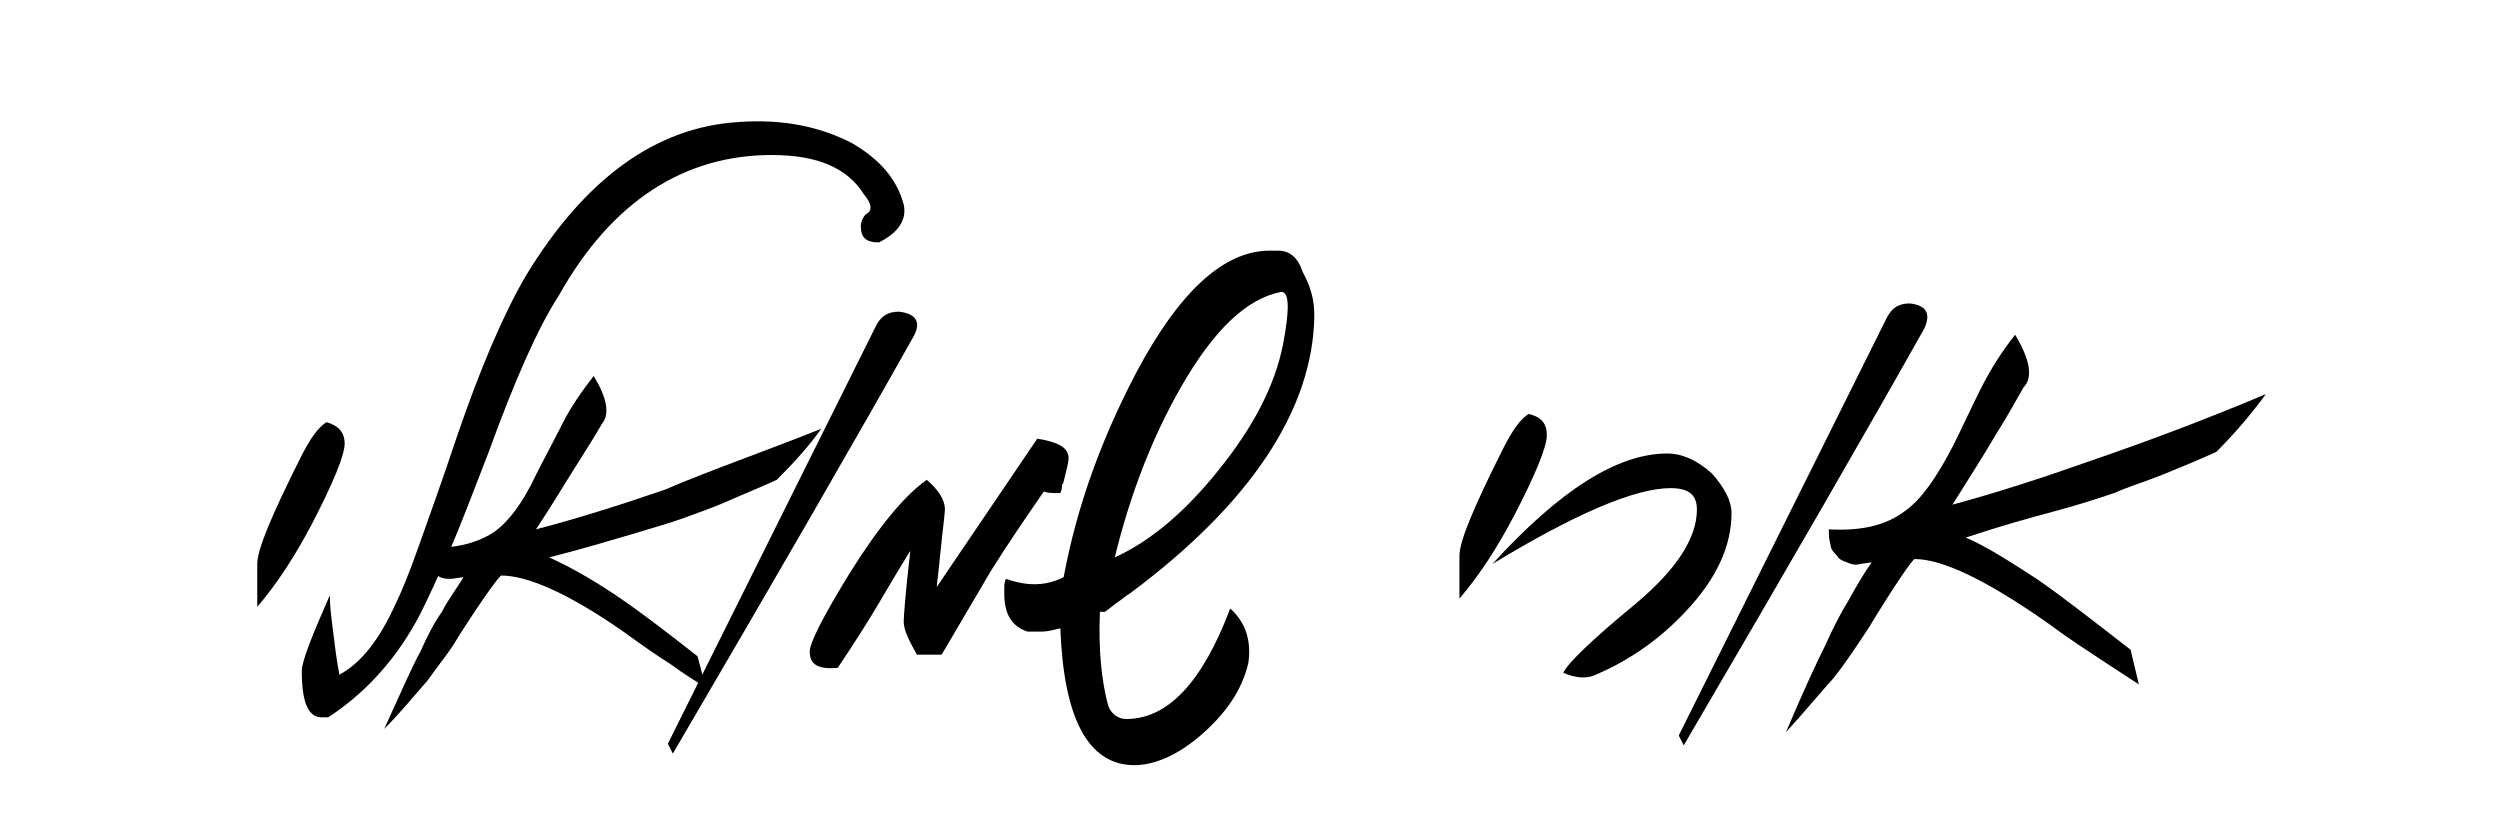
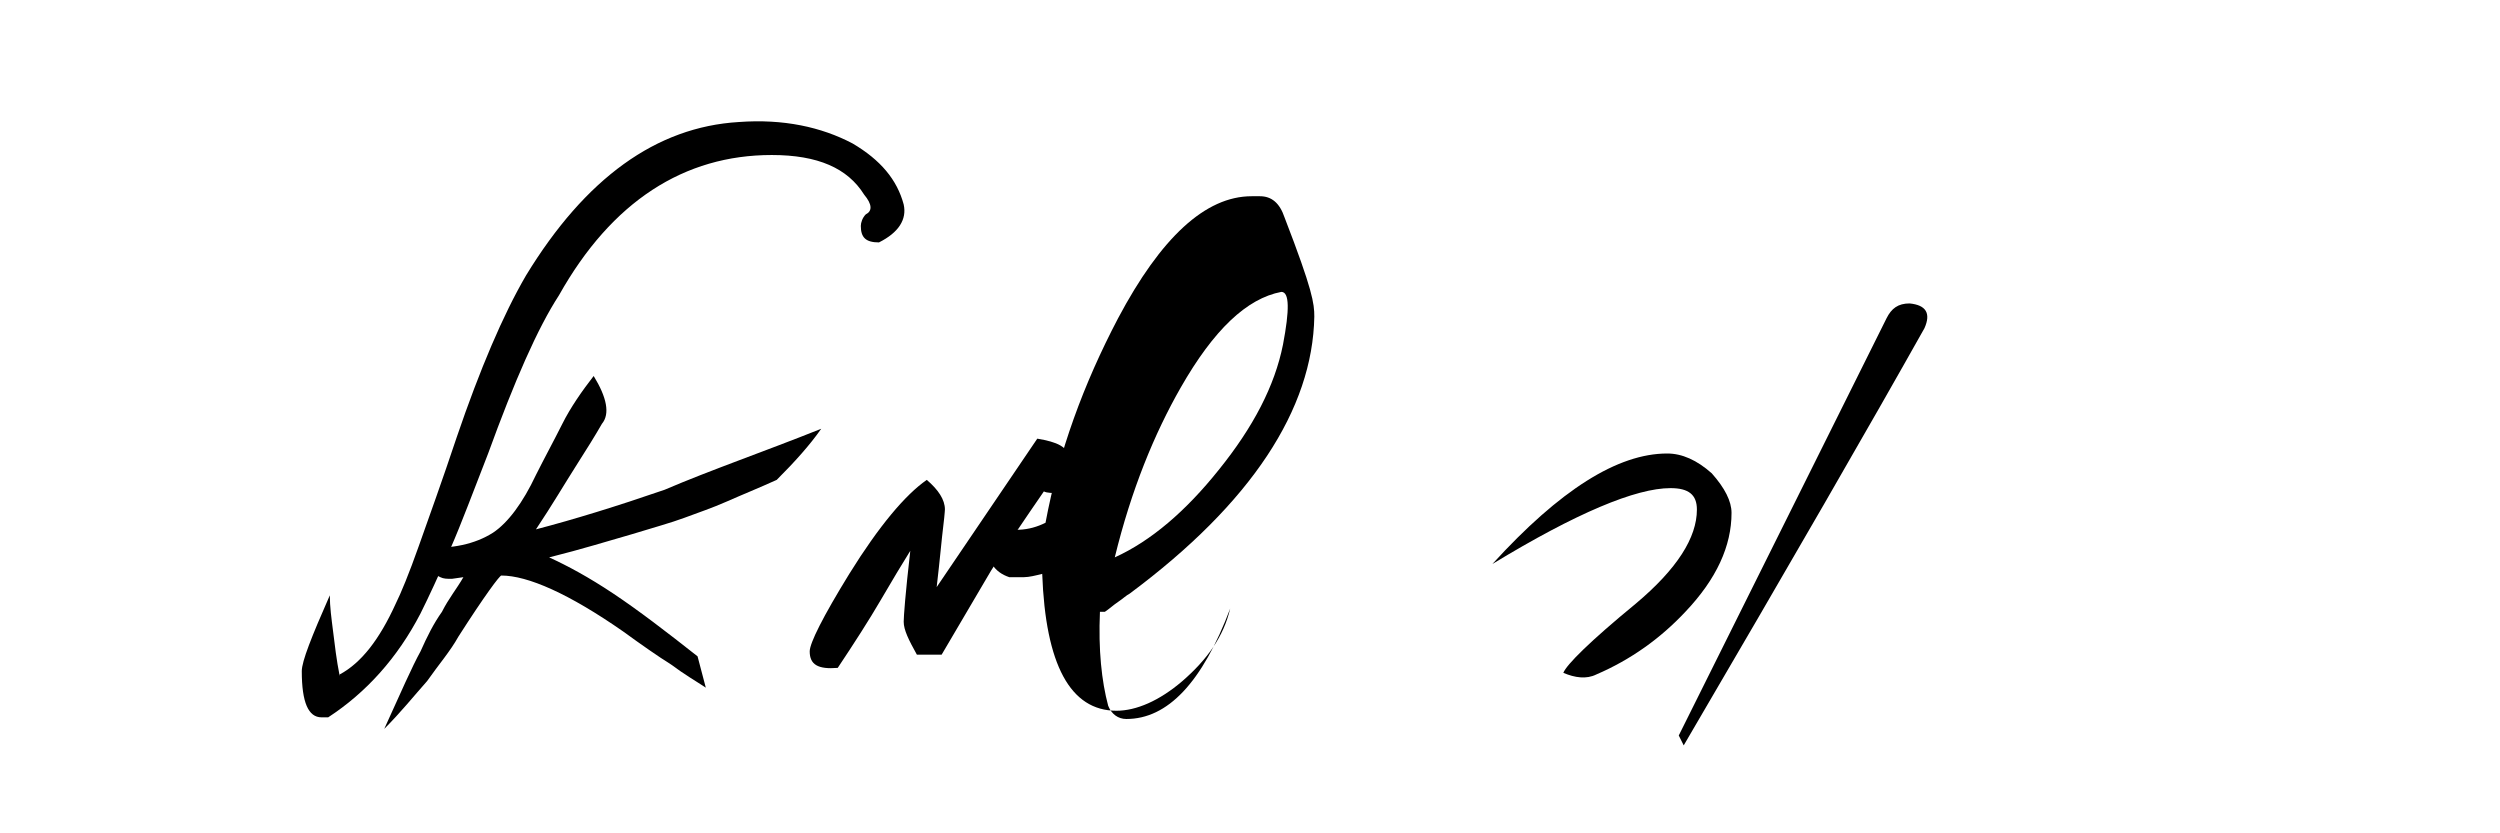
<svg xmlns="http://www.w3.org/2000/svg" id="Layer_1" x="0px" y="0px" viewBox="0 0 151.6 50.5" style="enable-background:new 0 0 151.6 50.5;" xml:space="preserve">
  <g>
-     <path d="M20.9,26.9c0,0.7-0.7,2.4-2,4.9c-1,1.9-2.1,3.6-3.3,5v-2.6c0-0.9,0.9-3,2.6-6.4c0.6-1.2,1.1-1.9,1.6-2.2   C20.5,25.8,20.9,26.2,20.9,26.9z" />
    <path d="M54.8,12.4c0.2,0.9-0.3,1.7-1.5,2.3c-0.8,0-1.1-0.3-1.1-1c0-0.2,0.1-0.5,0.3-0.7c0.4-0.2,0.4-0.6-0.1-1.2   c-1-1.6-2.8-2.4-5.6-2.4c-5.3,0-9.7,2.8-12.9,8.5c-1.3,2-2.7,5.2-4.3,9.6c-0.9,2.3-1.6,4.2-2.3,5.8c-0.7,1.6-1.3,2.9-1.8,3.9   c-1.4,2.7-3.3,4.8-5.6,6.3c-0.2,0-0.3,0-0.4,0c-0.8,0-1.2-0.9-1.2-2.8c0-0.6,0.6-2.1,1.7-4.6c0,0.7,0.1,1.4,0.2,2.2   c0.1,0.8,0.2,1.7,0.4,2.7v-0.1c1.3-0.7,2.4-2.1,3.4-4.3c0.3-0.6,0.8-1.8,1.4-3.5s1.4-3.9,2.3-6.6c1.4-4.1,2.8-7.4,4.2-9.8   c3.6-5.9,7.9-9,12.9-9.3c2.7-0.2,5,0.3,6.9,1.3C53.4,9.7,54.4,10.9,54.8,12.4z" />
    <path d="M49.8,26c-0.7,1-1.6,2-2.7,3.1c-1.1,0.5-2.1,0.9-3,1.3s-1.8,0.7-2.6,1s-1.9,0.6-3.2,1c-1.4,0.4-3,0.9-5,1.4   c1.1,0.5,2.4,1.2,3.9,2.2c1.5,1,3.2,2.3,5.1,3.8l0.5,1.9c-0.6-0.4-1.3-0.8-2.1-1.4c-0.8-0.5-1.8-1.2-2.9-2   c-3.3-2.3-5.8-3.4-7.4-3.4c-0.1,0-1,1.2-2.6,3.7c-0.5,0.9-1.2,1.7-1.9,2.7c-0.8,0.9-1.6,1.9-2.6,2.9c1-2.2,1.7-3.8,2.2-4.7   c0.4-0.9,0.8-1.7,1.3-2.4c0.4-0.8,0.9-1.4,1.3-2.1l-0.7,0.1c-0.3,0-0.5,0-0.7-0.1s-0.4-0.2-0.6-0.4s-0.3-0.4-0.4-0.6   c-0.1-0.3-0.1-0.5,0-0.8c1.7,0.1,3.1-0.2,4.2-0.9c0.9-0.6,1.8-1.8,2.6-3.5c0.5-1,1.1-2.1,1.6-3.1s1.2-2,1.9-2.9   c0.8,1.3,1,2.3,0.5,2.9c-0.4,0.7-0.9,1.5-1.6,2.6s-1.4,2.3-2.4,3.8c2.3-0.6,4.9-1.4,7.8-2.4C43.1,28.5,46.3,27.4,49.8,26z" />
-     <path d="M55.4,20.4c-3.2,5.7-8.1,14.2-14.6,25.3l-0.3-0.6l12.6-25.3c0.3-0.6,0.7-0.9,1.4-0.9C55.5,19,55.9,19.5,55.4,20.4z" />
    <path d="M64.8,27.8c0,0.2-0.1,0.6-0.3,1.4c0,0,0,0.1-0.1,0.2c0,0.1,0,0.3-0.1,0.5c-0.5,0-0.8,0-1-0.1c-1.1,1.6-2.2,3.2-3.2,4.8   c-1,1.7-2,3.4-3,5.1h-1.5c-0.5-0.9-0.8-1.5-0.8-2c0-0.3,0.1-1.7,0.4-4.3c-0.5,0.8-1.1,1.8-1.8,3s-1.6,2.6-2.6,4.1   c-1.2,0.1-1.7-0.2-1.7-1c0-0.5,0.8-2.1,2.4-4.7c1.8-2.9,3.4-4.8,4.7-5.7c0.7,0.6,1.1,1.2,1.1,1.8c0-0.1,0,0.2-0.1,1s-0.2,2-0.4,3.7   l6.1-9C64.1,26.8,64.8,27.1,64.8,27.8z" />
-     <path d="M79.7,19.2c-0.1,5.6-3.8,11.3-11.2,16.8c-0.2,0.1-0.4,0.3-0.7,0.5c-0.3,0.2-0.5,0.4-0.8,0.6h-0.3c-0.1,2.3,0.1,4.2,0.5,5.7   c0.2,0.5,0.6,0.8,1.1,0.8c2.5,0,4.6-2.2,6.3-6.7c0.9,0.8,1.3,1.9,1.1,3.3c-0.4,1.7-1.4,3.1-2.9,4.4c-1.4,1.2-2.8,1.8-4,1.8   c-2.8,0-4.3-2.8-4.5-8.3c-0.4,0.1-0.8,0.2-1.1,0.2s-0.7,0-0.9,0c-0.9-0.3-1.4-1-1.4-2.3c0-0.1,0-0.2,0-0.4c0-0.1,0-0.3,0.1-0.5   c1.4,0.5,2.5,0.4,3.5-0.1c0.8-4.3,2.3-8.4,4.4-12.4c2.6-4.9,5.3-7.4,8.1-7.4h0.5c0.7,0,1.2,0.4,1.5,1.3   C79.6,17.6,79.7,18.4,79.7,19.2z M77.8,20.9c0.4-2.1,0.4-3.2-0.1-3.2c-2.1,0.4-4.1,2.3-6.1,5.8c-1.6,2.8-3,6.2-4,10.3   c2.2-1,4.3-2.8,6.3-5.3C76,25.9,77.3,23.4,77.8,20.9z" />
-     <path d="M93.8,26.4c0,0.7-0.7,2.4-2,4.9c-1,1.9-2.1,3.6-3.3,5v-2.6c0-0.9,0.9-3,2.6-6.4c0.6-1.2,1.1-1.9,1.6-2.2   C93.5,25.3,93.8,25.7,93.8,26.4z" />
+     <path d="M79.7,19.2c-0.1,5.6-3.8,11.3-11.2,16.8c-0.2,0.1-0.4,0.3-0.7,0.5c-0.3,0.2-0.5,0.4-0.8,0.6h-0.3c-0.1,2.3,0.1,4.2,0.5,5.7   c0.2,0.5,0.6,0.8,1.1,0.8c2.5,0,4.6-2.2,6.3-6.7c-0.4,1.7-1.4,3.1-2.9,4.4c-1.4,1.2-2.8,1.8-4,1.8   c-2.8,0-4.3-2.8-4.5-8.3c-0.4,0.1-0.8,0.2-1.1,0.2s-0.7,0-0.9,0c-0.9-0.3-1.4-1-1.4-2.3c0-0.1,0-0.2,0-0.4c0-0.1,0-0.3,0.1-0.5   c1.4,0.5,2.5,0.4,3.5-0.1c0.8-4.3,2.3-8.4,4.4-12.4c2.6-4.9,5.3-7.4,8.1-7.4h0.5c0.7,0,1.2,0.4,1.5,1.3   C79.6,17.6,79.7,18.4,79.7,19.2z M77.8,20.9c0.4-2.1,0.4-3.2-0.1-3.2c-2.1,0.4-4.1,2.3-6.1,5.8c-1.6,2.8-3,6.2-4,10.3   c2.2-1,4.3-2.8,6.3-5.3C76,25.9,77.3,23.4,77.8,20.9z" />
    <path d="M105,31.1c0,2-0.9,4-2.8,6c-1.5,1.6-3.3,2.9-5.4,3.8c-0.6,0.3-1.3,0.2-2-0.1c0.2-0.5,1.6-1.9,4.4-4.2   c2.5-2.1,3.7-4,3.7-5.7c0-0.9-0.5-1.3-1.6-1.3c-2.1,0-5.7,1.5-10.8,4.6c4.1-4.5,7.6-6.7,10.6-6.7c0.9,0,1.8,0.4,2.7,1.2   C104.6,29.6,105,30.4,105,31.1z" />
    <path d="M116.7,19.9c-3.2,5.7-8.1,14.2-14.6,25.3l-0.3-0.6l12.6-25.3c0.3-0.6,0.7-0.9,1.4-0.9C116.8,18.5,117.1,19,116.7,19.9z" />
-     <path d="M137.4,23.9c-0.8,1.1-1.8,2.3-3,3.5c-1.1,0.5-2.3,1-3.3,1.4c-1,0.4-2,0.7-2.9,1.1c-0.9,0.3-2.1,0.7-3.6,1.1   c-1.5,0.4-3.3,0.9-5.4,1.6c1.2,0.5,2.6,1.4,4.3,2.5c1.6,1.1,3.5,2.6,5.7,4.3l0.5,2.1c-0.6-0.4-1.4-0.9-2.3-1.5   c-0.9-0.6-2-1.3-3.2-2.2c-3.7-2.6-6.4-3.9-8.1-3.9c-0.1,0-1.1,1.4-2.8,4.2c-0.6,0.9-1.3,2-2.1,3c-0.9,1-1.8,2.1-2.9,3.3   c1.1-2.6,1.9-4.3,2.4-5.3c0.4-0.9,0.9-1.9,1.4-2.7c0.5-0.9,0.9-1.6,1.4-2.3l-0.7,0.1c-0.3,0.1-0.6,0-0.8-0.1   c-0.3-0.1-0.5-0.2-0.6-0.4c-0.2-0.2-0.4-0.4-0.4-0.7c-0.1-0.3-0.1-0.6-0.1-0.9c1.9,0.1,3.4-0.2,4.6-1.1c1-0.7,1.9-2,2.9-3.9   c0.6-1.2,1.1-2.3,1.7-3.5c0.6-1.2,1.3-2.3,2.1-3.3c0.9,1.5,1.1,2.6,0.5,3.2c-0.4,0.7-1,1.8-1.7,2.9c-0.7,1.2-1.6,2.6-2.6,4.2   c2.6-0.7,5.4-1.6,8.5-2.7C130.1,26.8,133.6,25.5,137.4,23.9z" />
  </g>
</svg>